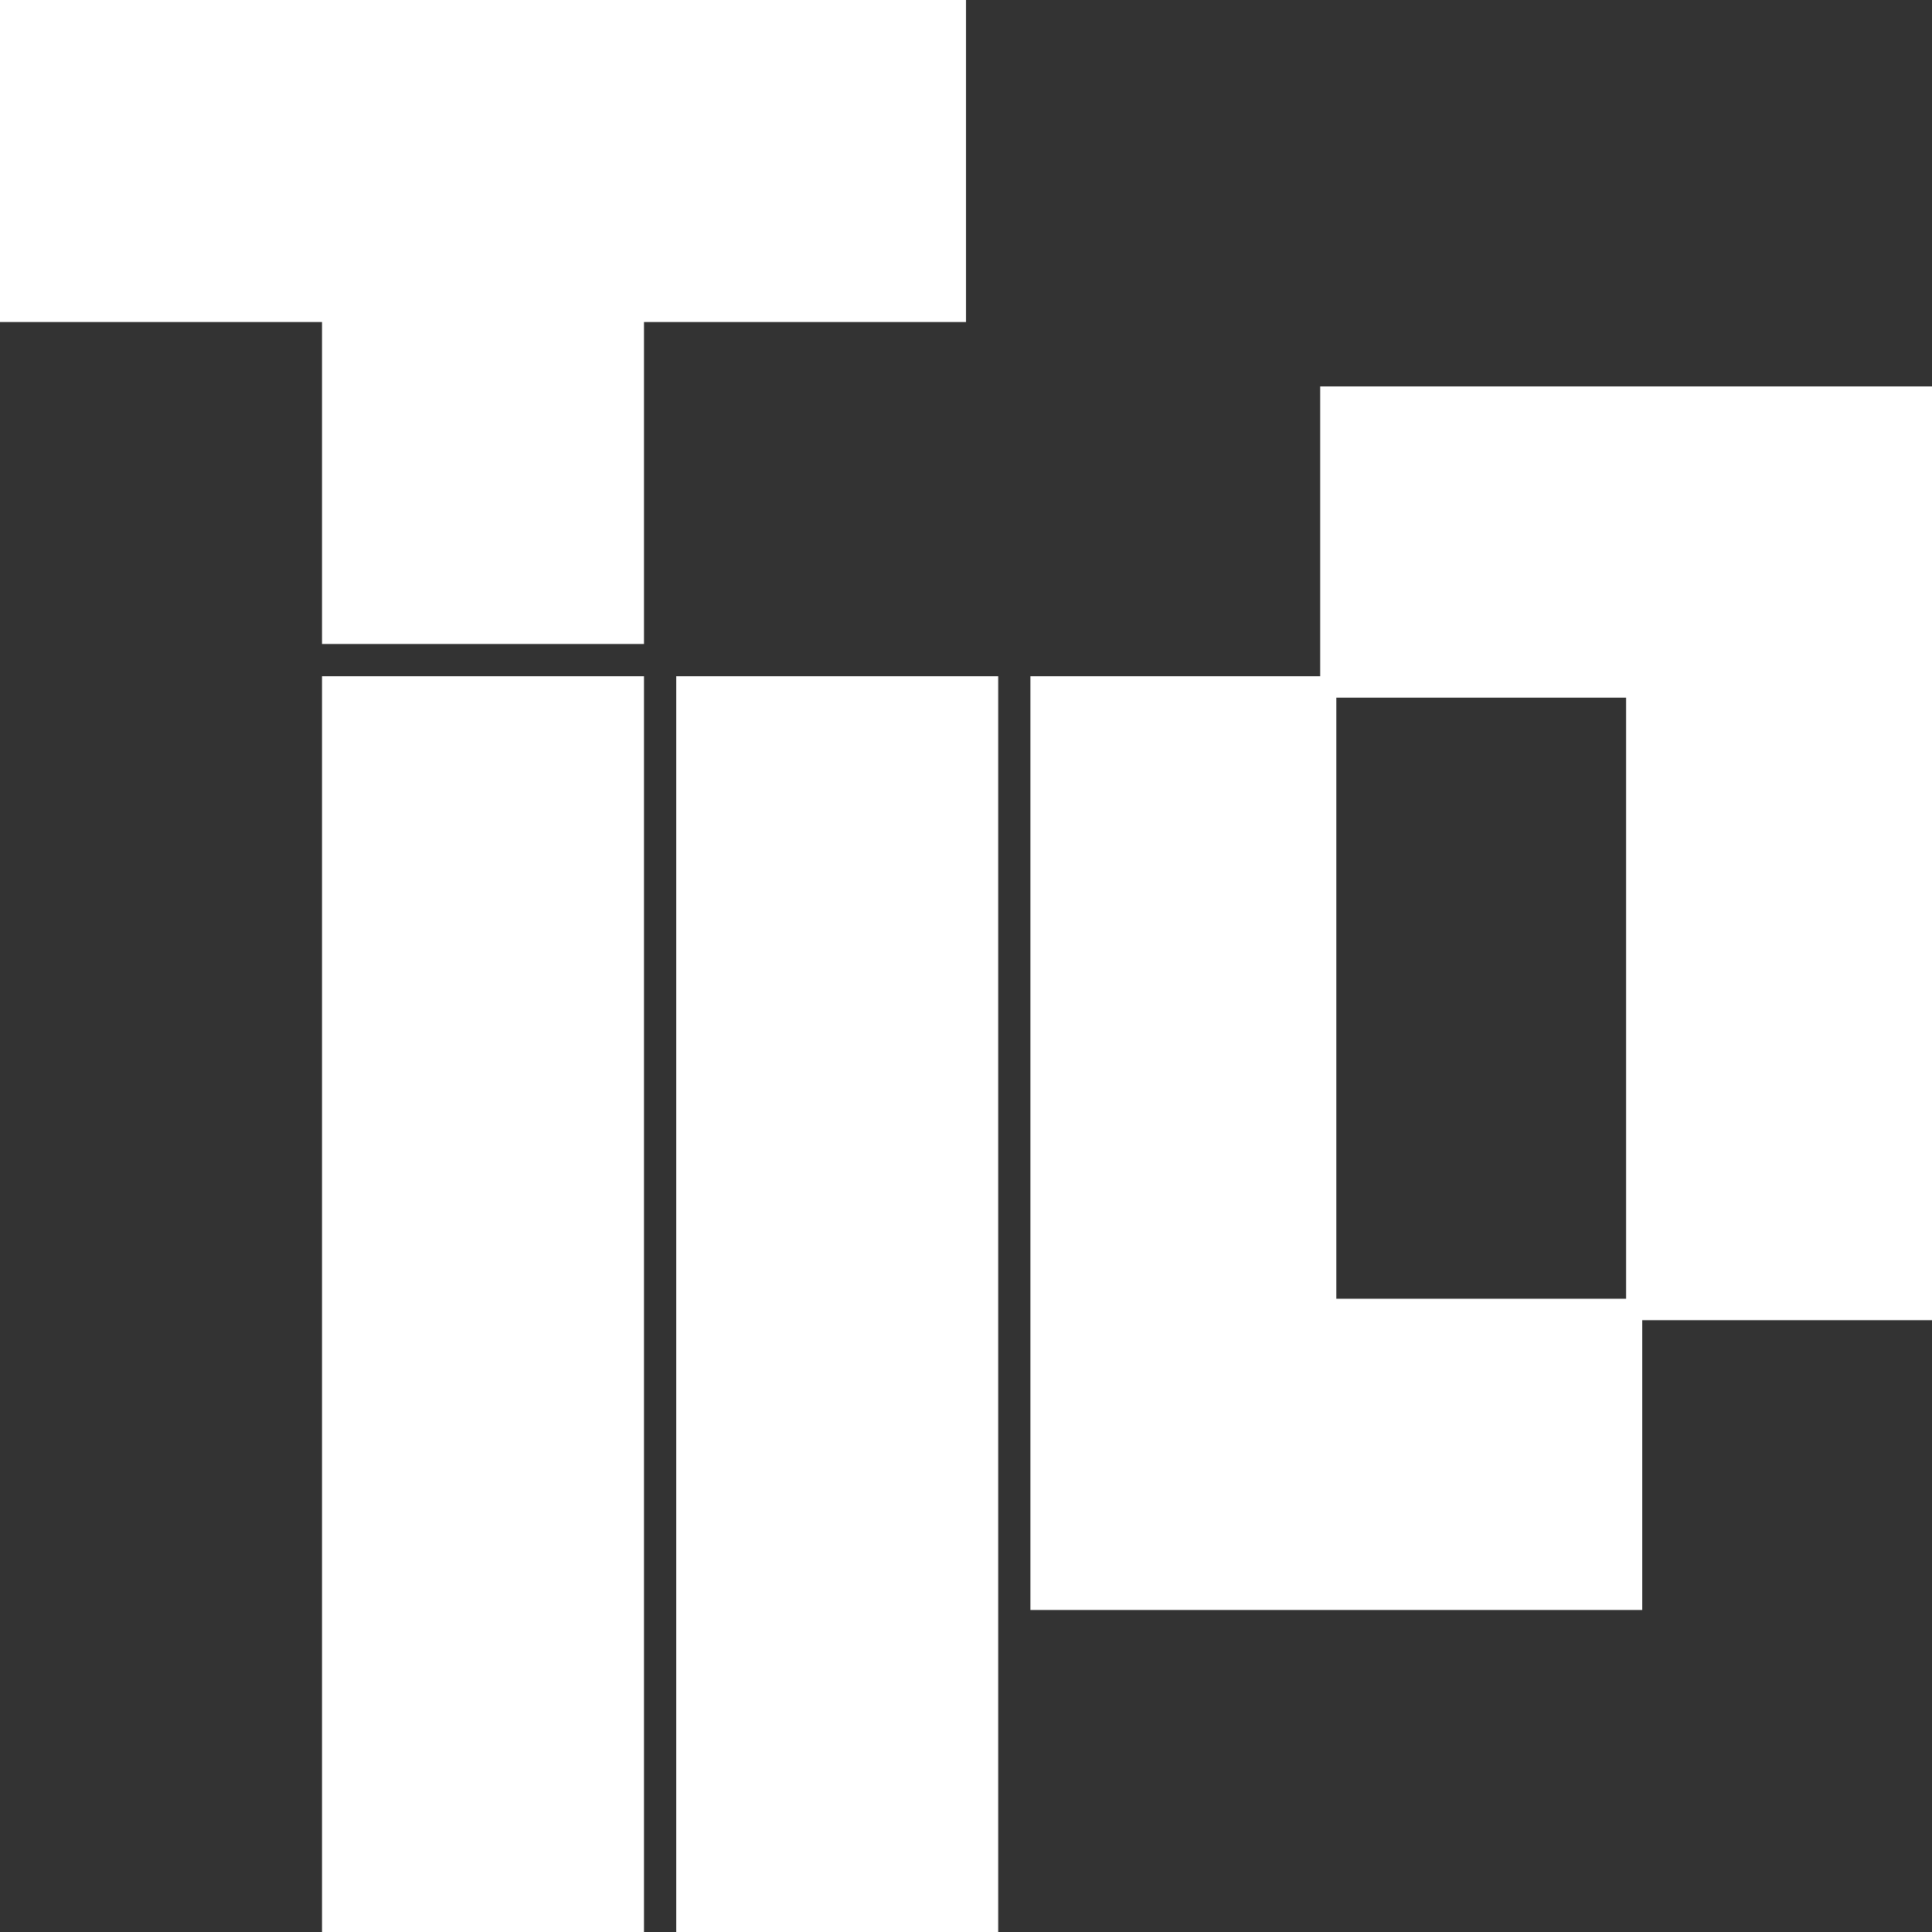
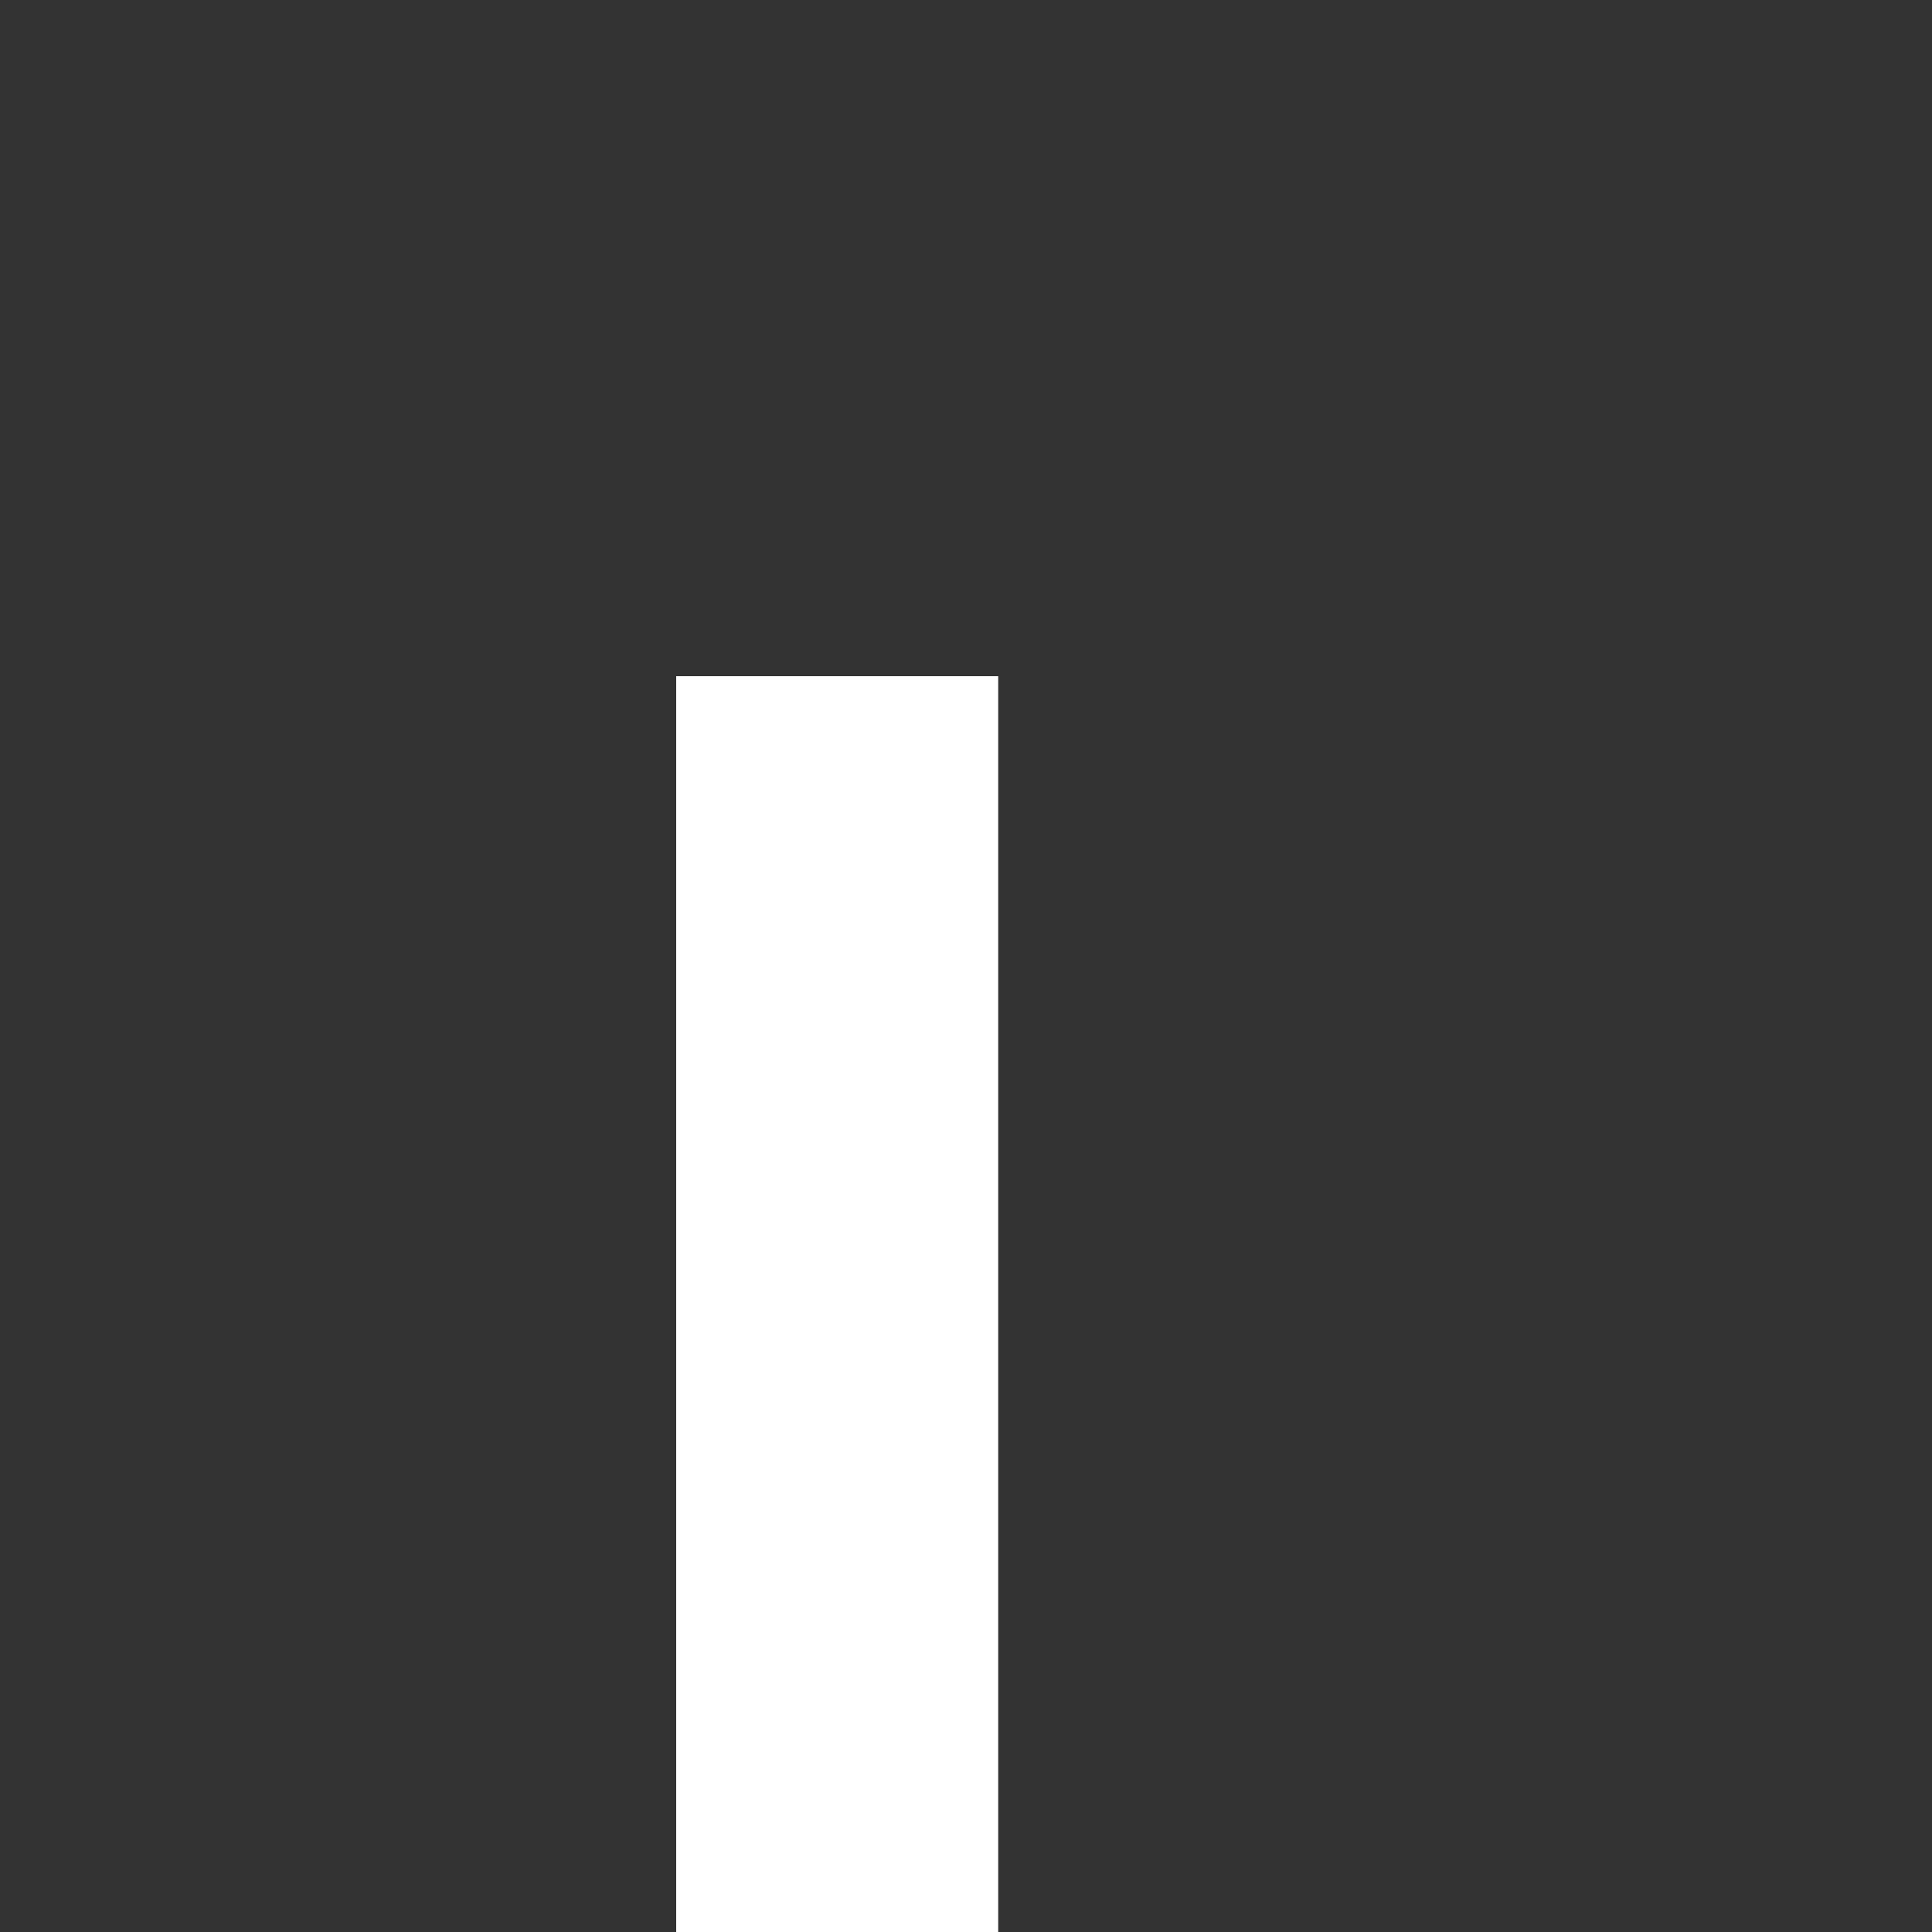
<svg xmlns="http://www.w3.org/2000/svg" xmlns:ns1="http://www.inkscape.org/namespaces/inkscape" xmlns:ns2="http://sodipodi.sourceforge.net/DTD/sodipodi-0.dtd" width="60mm" height="60mm" viewBox="0 0 60 60" version="1.1" id="svg9638" ns1:version="0.92.2 (5c3e80d, 2017-08-06)" ns2:docname="tetrio-mono.svg" ns1:export-filename="D:\Projects\tetrio\client\res\tetriox256.png" ns1:export-xdpi="108.37334" ns1:export-ydpi="108.37334">
  <rect x="0" y="0" width="60" height="60" fill="#333333" stroke="none" />
  <defs id="defs9632" />
  <ns2:namedview id="base" pagecolor="#ffffff" bordercolor="#666666" borderopacity="1.0" ns1:pageopacity="0.0" ns1:pageshadow="2" ns1:zoom="1.979899" ns1:cx="70.863639" ns1:cy="133.32672" ns1:document-units="mm" ns1:current-layer="layer1" showgrid="false" ns1:pagecheckerboard="true" ns1:window-width="1920" ns1:window-height="1009" ns1:window-x="1676" ns1:window-y="-4" ns1:window-maximized="1" />
  <g ns1:label="Layer 1" ns1:groupmode="layer" id="layer1" transform="translate(0,-237)">
-     <path style="opacity:1;fill:rgb(256, 256, 256);fill-opacity:1;stroke:none;stroke-width:20.265;stroke-linecap:butt;stroke-linejoin:miter;stroke-miterlimit:4;stroke-dasharray:none;stroke-opacity:1" d="m 0,237 v 10 h 10 v 10 h 10 v -10 h 10 v -10 z" id="path14118" ns1:connector-curvature="0" ns2:nodetypes="ccccccccc" />
-     <rect style="opacity:1;fill:rgb(256, 256, 256);fill-opacity:1;stroke:none;stroke-width:20.01;stroke-linecap:butt;stroke-linejoin:miter;stroke-miterlimit:4;stroke-dasharray:none;stroke-opacity:1" id="rect14120" width="10" height="39" x="10" y="258" />
    <rect style="opacity:1;fill:rgb(256, 256, 256);fill-opacity:1;stroke:none;stroke-width:20.01;stroke-linecap:butt;stroke-linejoin:miter;stroke-miterlimit:4;stroke-dasharray:none;stroke-opacity:1" id="rect14120-0" width="10" height="39" x="21" y="258" />
-     <path style="opacity:1;fill:rgb(256, 256, 256);fill-opacity:1;stroke:none;stroke-width:19.42;stroke-linecap:butt;stroke-linejoin:miter;stroke-miterlimit:4;stroke-dasharray:none;stroke-opacity:1" d="m 32,287 h 19 v -9.667 H 41.5 V 258 H 32 Z" id="path14118-8" ns1:connector-curvature="0" ns2:nodetypes="ccccccc" />
-     <path style="opacity:1;fill:rgb(256, 256, 256);fill-opacity:1;stroke:none;stroke-width:19.42;stroke-linecap:butt;stroke-linejoin:miter;stroke-miterlimit:4;stroke-dasharray:none;stroke-opacity:1" d="M 60,249 H 41 v 9.667 h 9.5 V 278 H 60 Z" id="path14118-8-3" ns1:connector-curvature="0" ns2:nodetypes="ccccccc" />
  </g>
</svg>